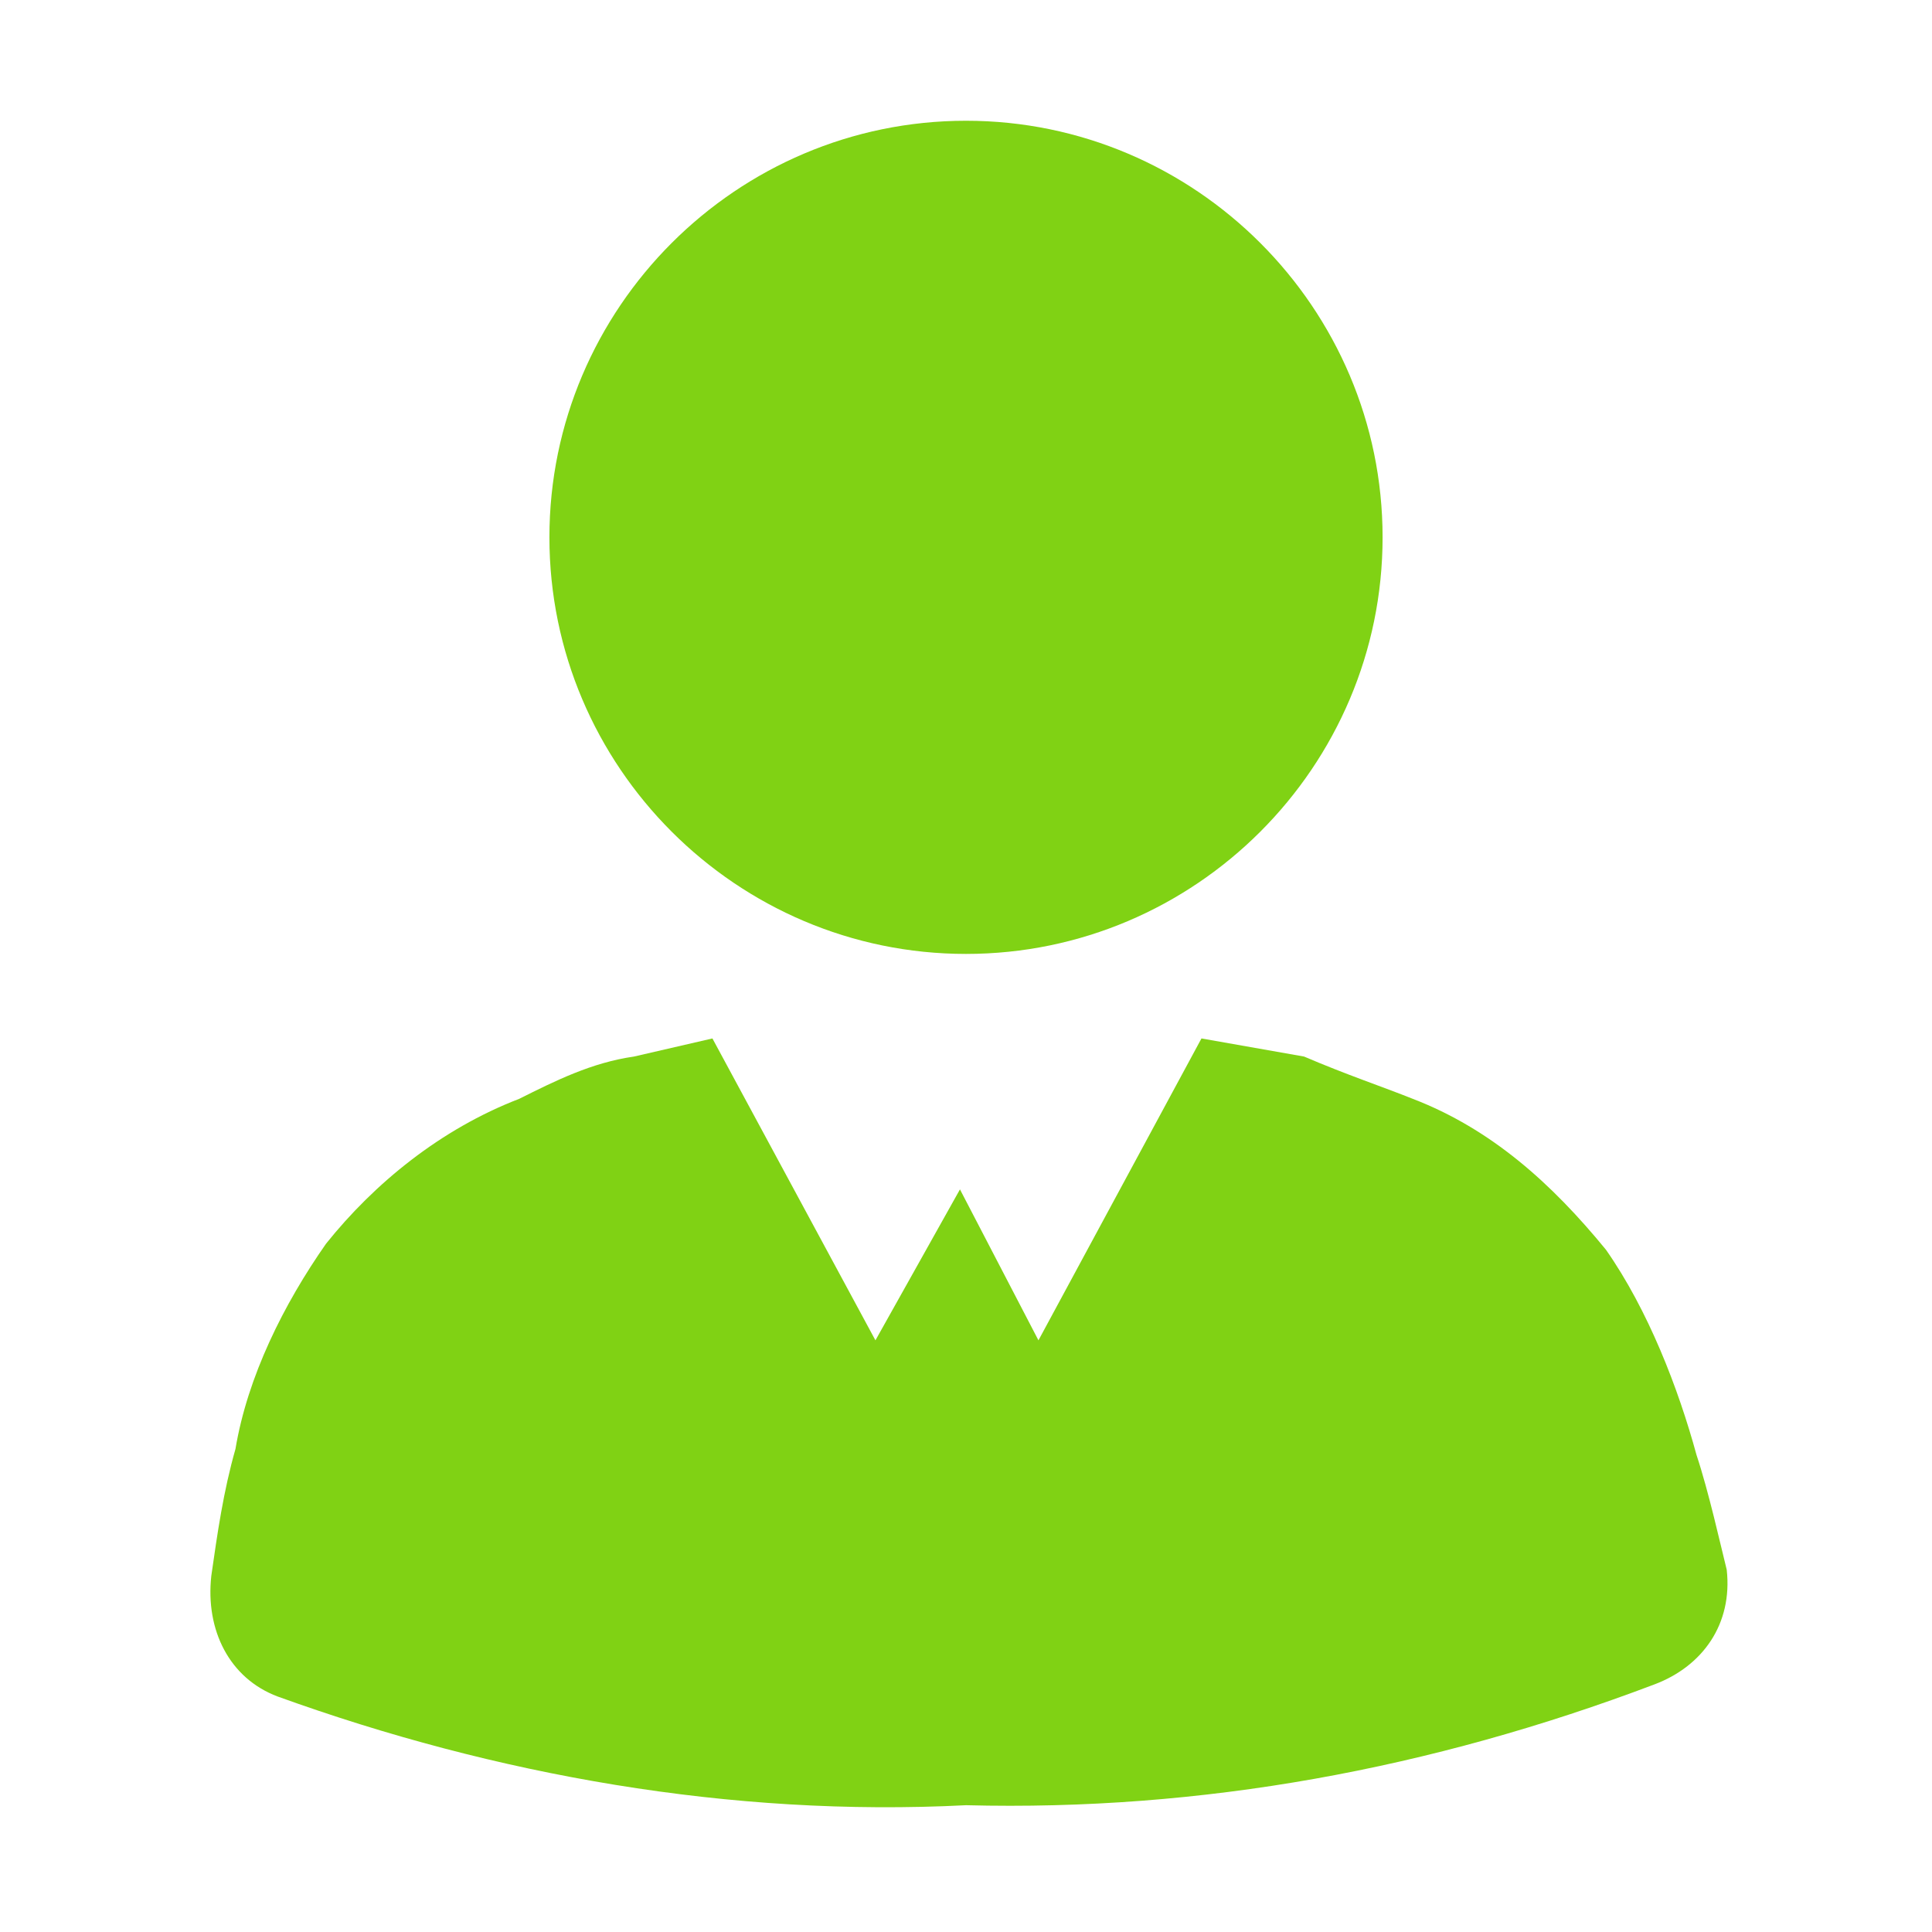
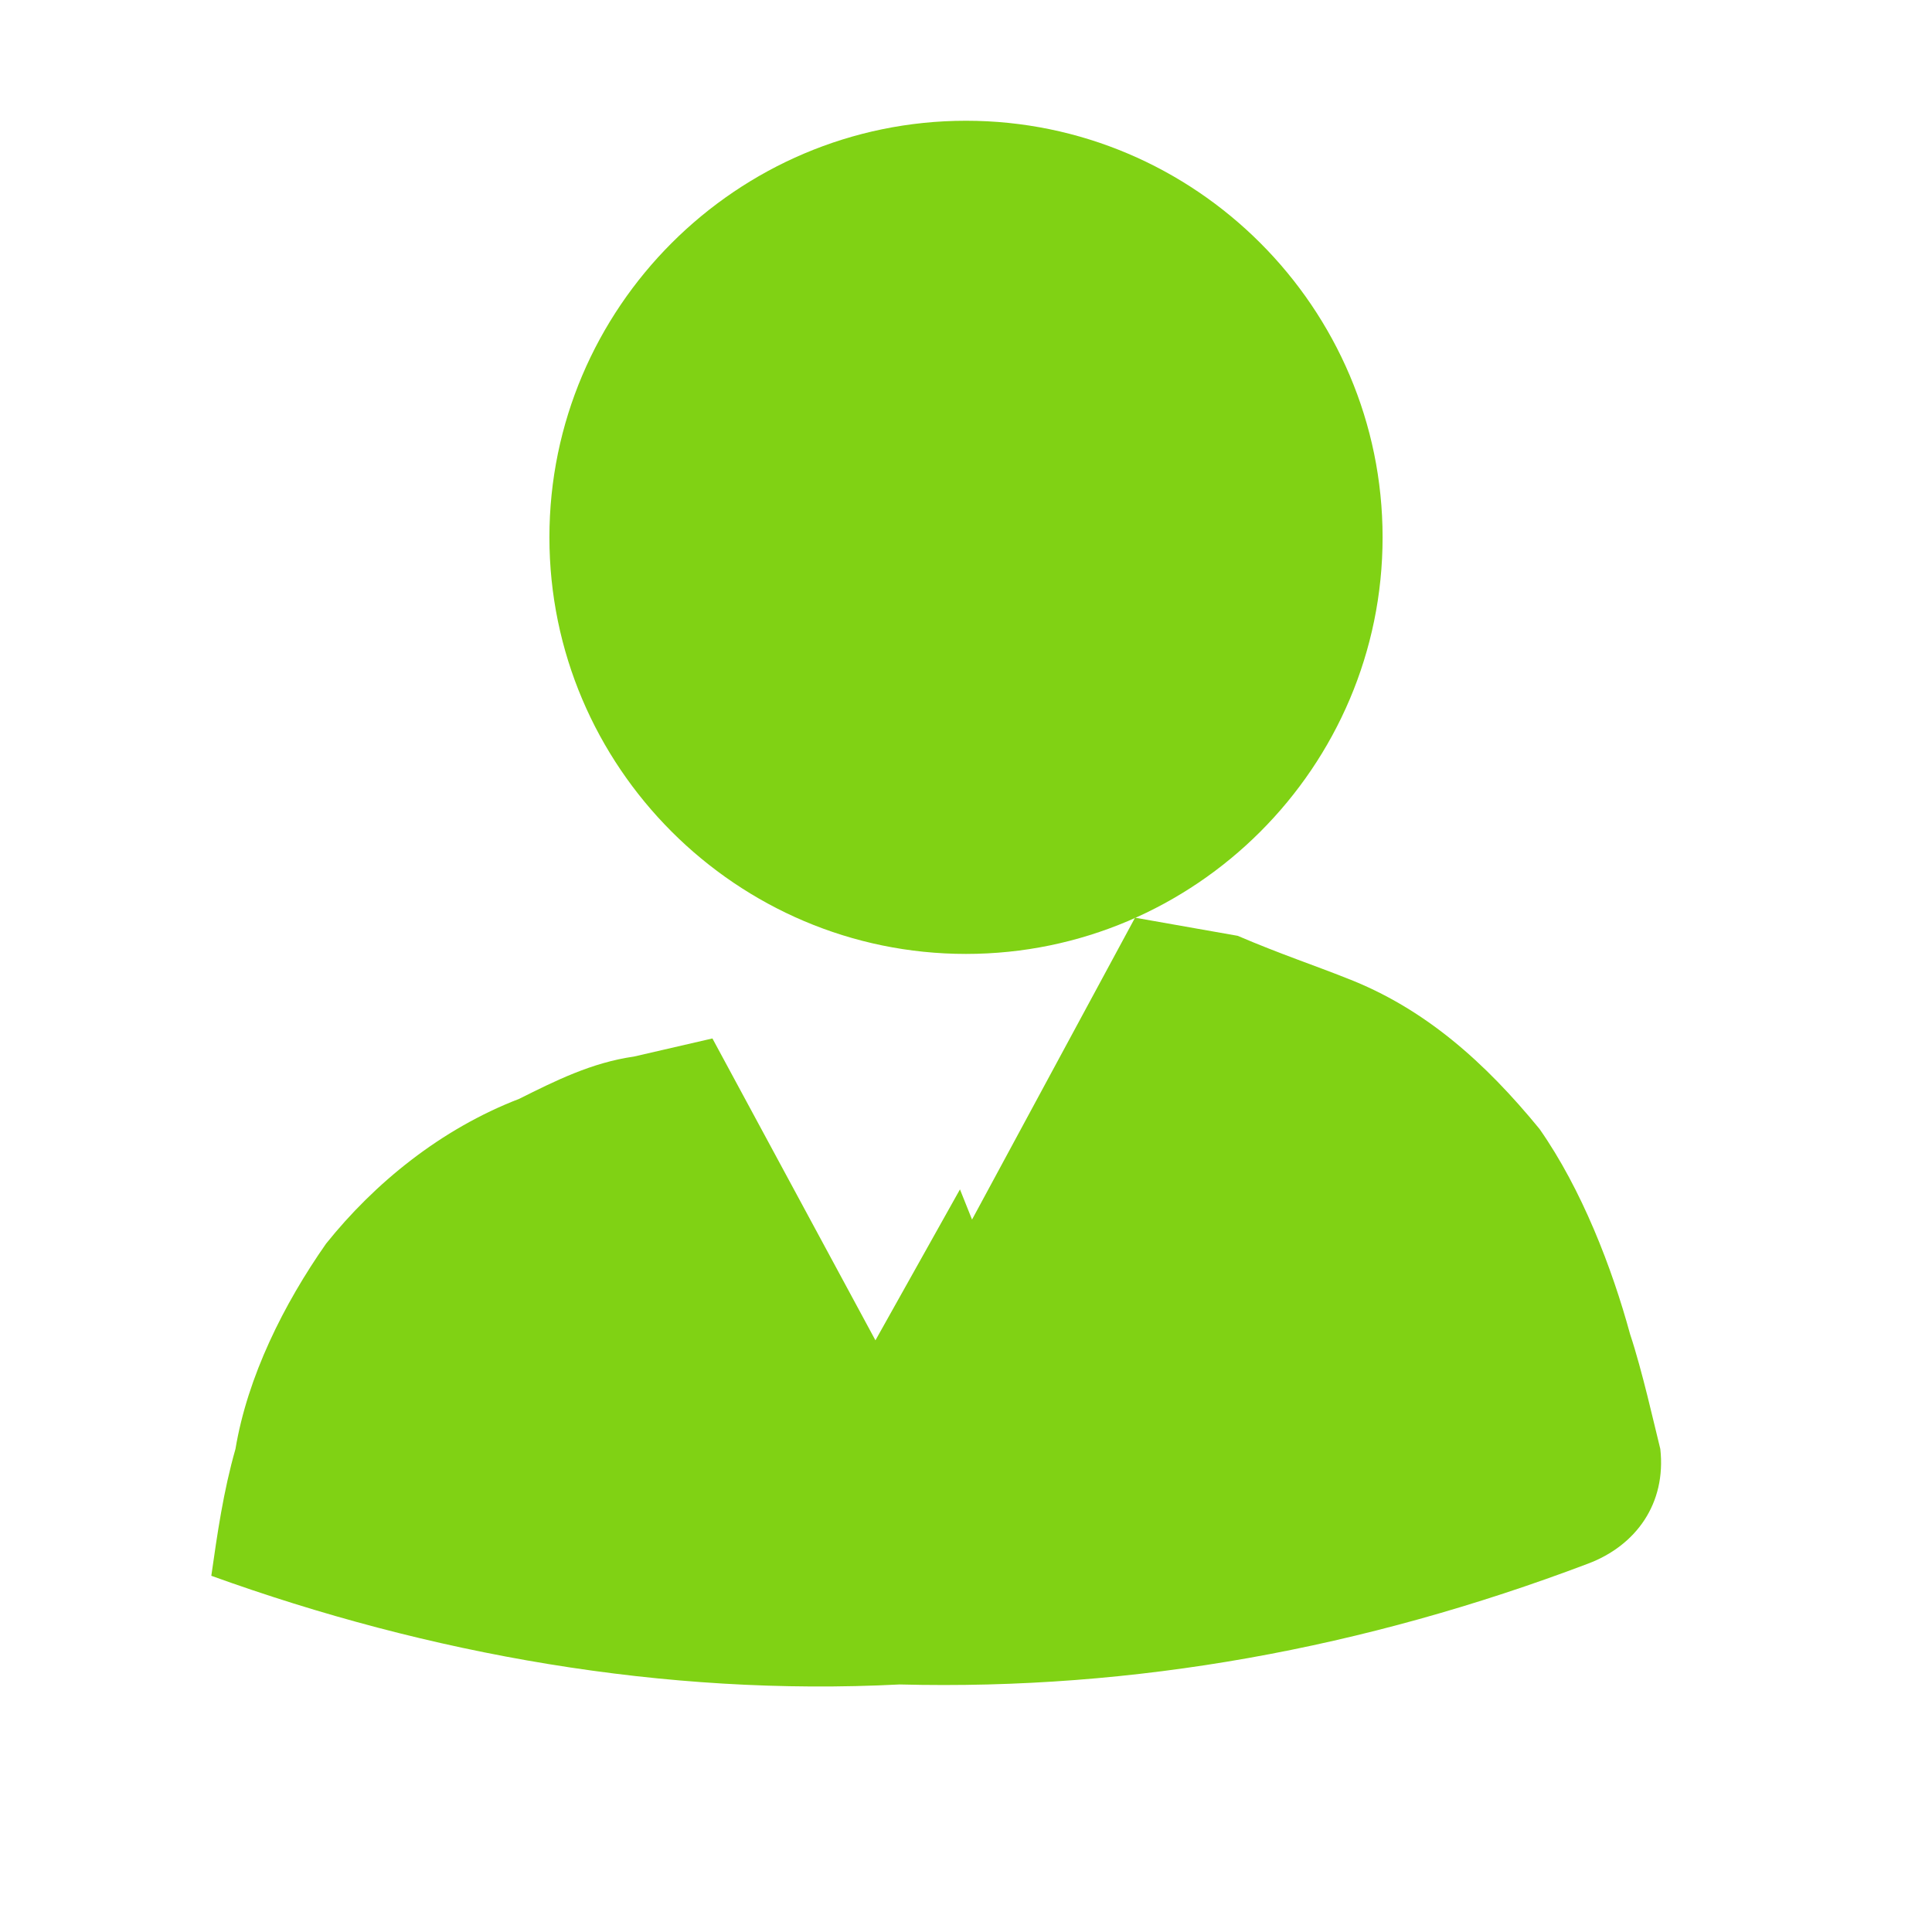
<svg xmlns="http://www.w3.org/2000/svg" version="1.1" id="图层_1" x="0px" y="0px" viewBox="0 0 32 32" style="enable-background:new 0 0 32 32;" xml:space="preserve">
  <style type="text/css">
	.st0{fill:#80D214;}
</style>
-   <path class="st0" d="M16,15.8c-3.8,0-6.9-3.1-6.9-6.9S12.2,2,16,2s6.9,3.1,6.9,6.9C22.9,12.7,19.8,15.8,16,15.8z M15.9,19.7  l-1.4,2.5l-2.7-5l-1.3,0.3c-0.7,0.1-1.3,0.4-1.9,0.7c-1.3,0.5-2.4,1.4-3.2,2.4c-0.7,1-1.3,2.2-1.5,3.4c-0.2,0.7-0.3,1.4-0.4,2.1  c-0.1,0.9,0.3,1.7,1.1,2c3.6,1.3,7.5,2,11.4,1.8c3.9,0.1,7.7-0.6,11.4-2c0.8-0.3,1.3-1,1.2-1.9c-0.1-0.4-0.3-1.3-0.5-1.9  c-0.3-1.1-0.8-2.4-1.5-3.4c-0.9-1.1-1.9-2-3.2-2.5c-0.5-0.2-1.1-0.4-1.8-0.7l-1.7-0.3l-2.7,5L15.9,19.7z" />
+   <path class="st0" d="M16,15.8c-3.8,0-6.9-3.1-6.9-6.9S12.2,2,16,2s6.9,3.1,6.9,6.9C22.9,12.7,19.8,15.8,16,15.8z M15.9,19.7  l-1.4,2.5l-2.7-5l-1.3,0.3c-0.7,0.1-1.3,0.4-1.9,0.7c-1.3,0.5-2.4,1.4-3.2,2.4c-0.7,1-1.3,2.2-1.5,3.4c-0.2,0.7-0.3,1.4-0.4,2.1  c3.6,1.3,7.5,2,11.4,1.8c3.9,0.1,7.7-0.6,11.4-2c0.8-0.3,1.3-1,1.2-1.9c-0.1-0.4-0.3-1.3-0.5-1.9  c-0.3-1.1-0.8-2.4-1.5-3.4c-0.9-1.1-1.9-2-3.2-2.5c-0.5-0.2-1.1-0.4-1.8-0.7l-1.7-0.3l-2.7,5L15.9,19.7z" />
</svg>